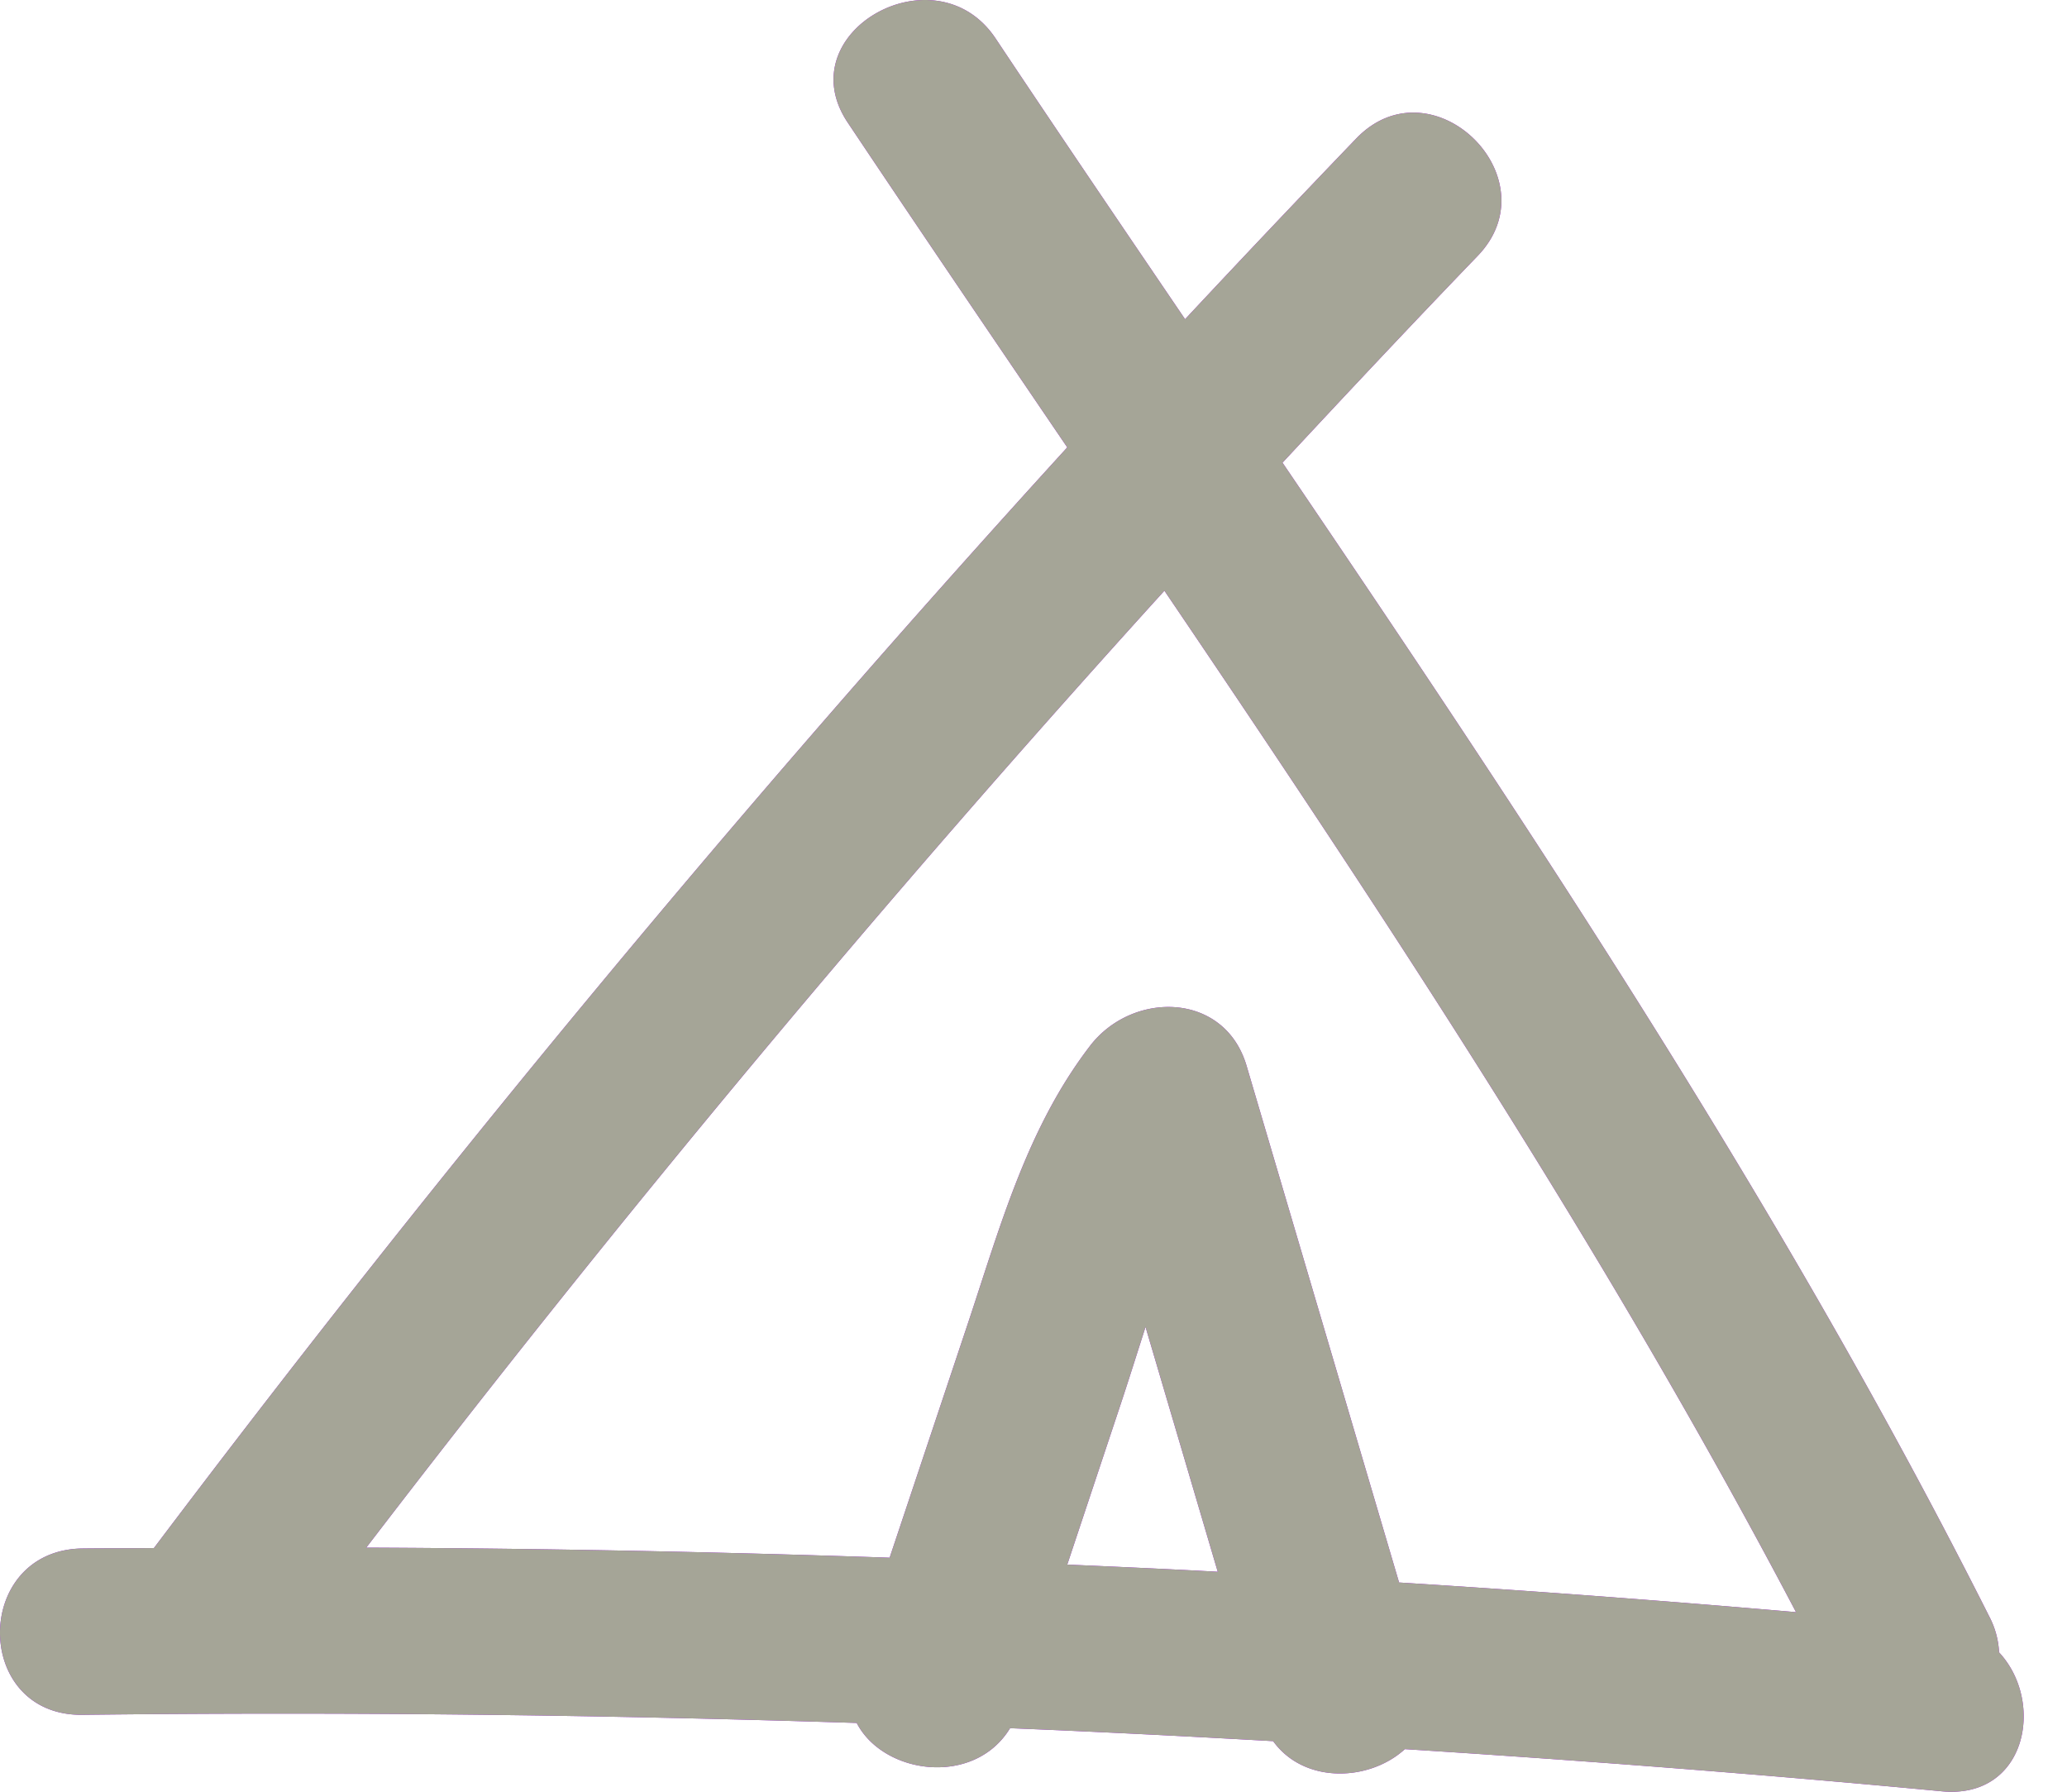
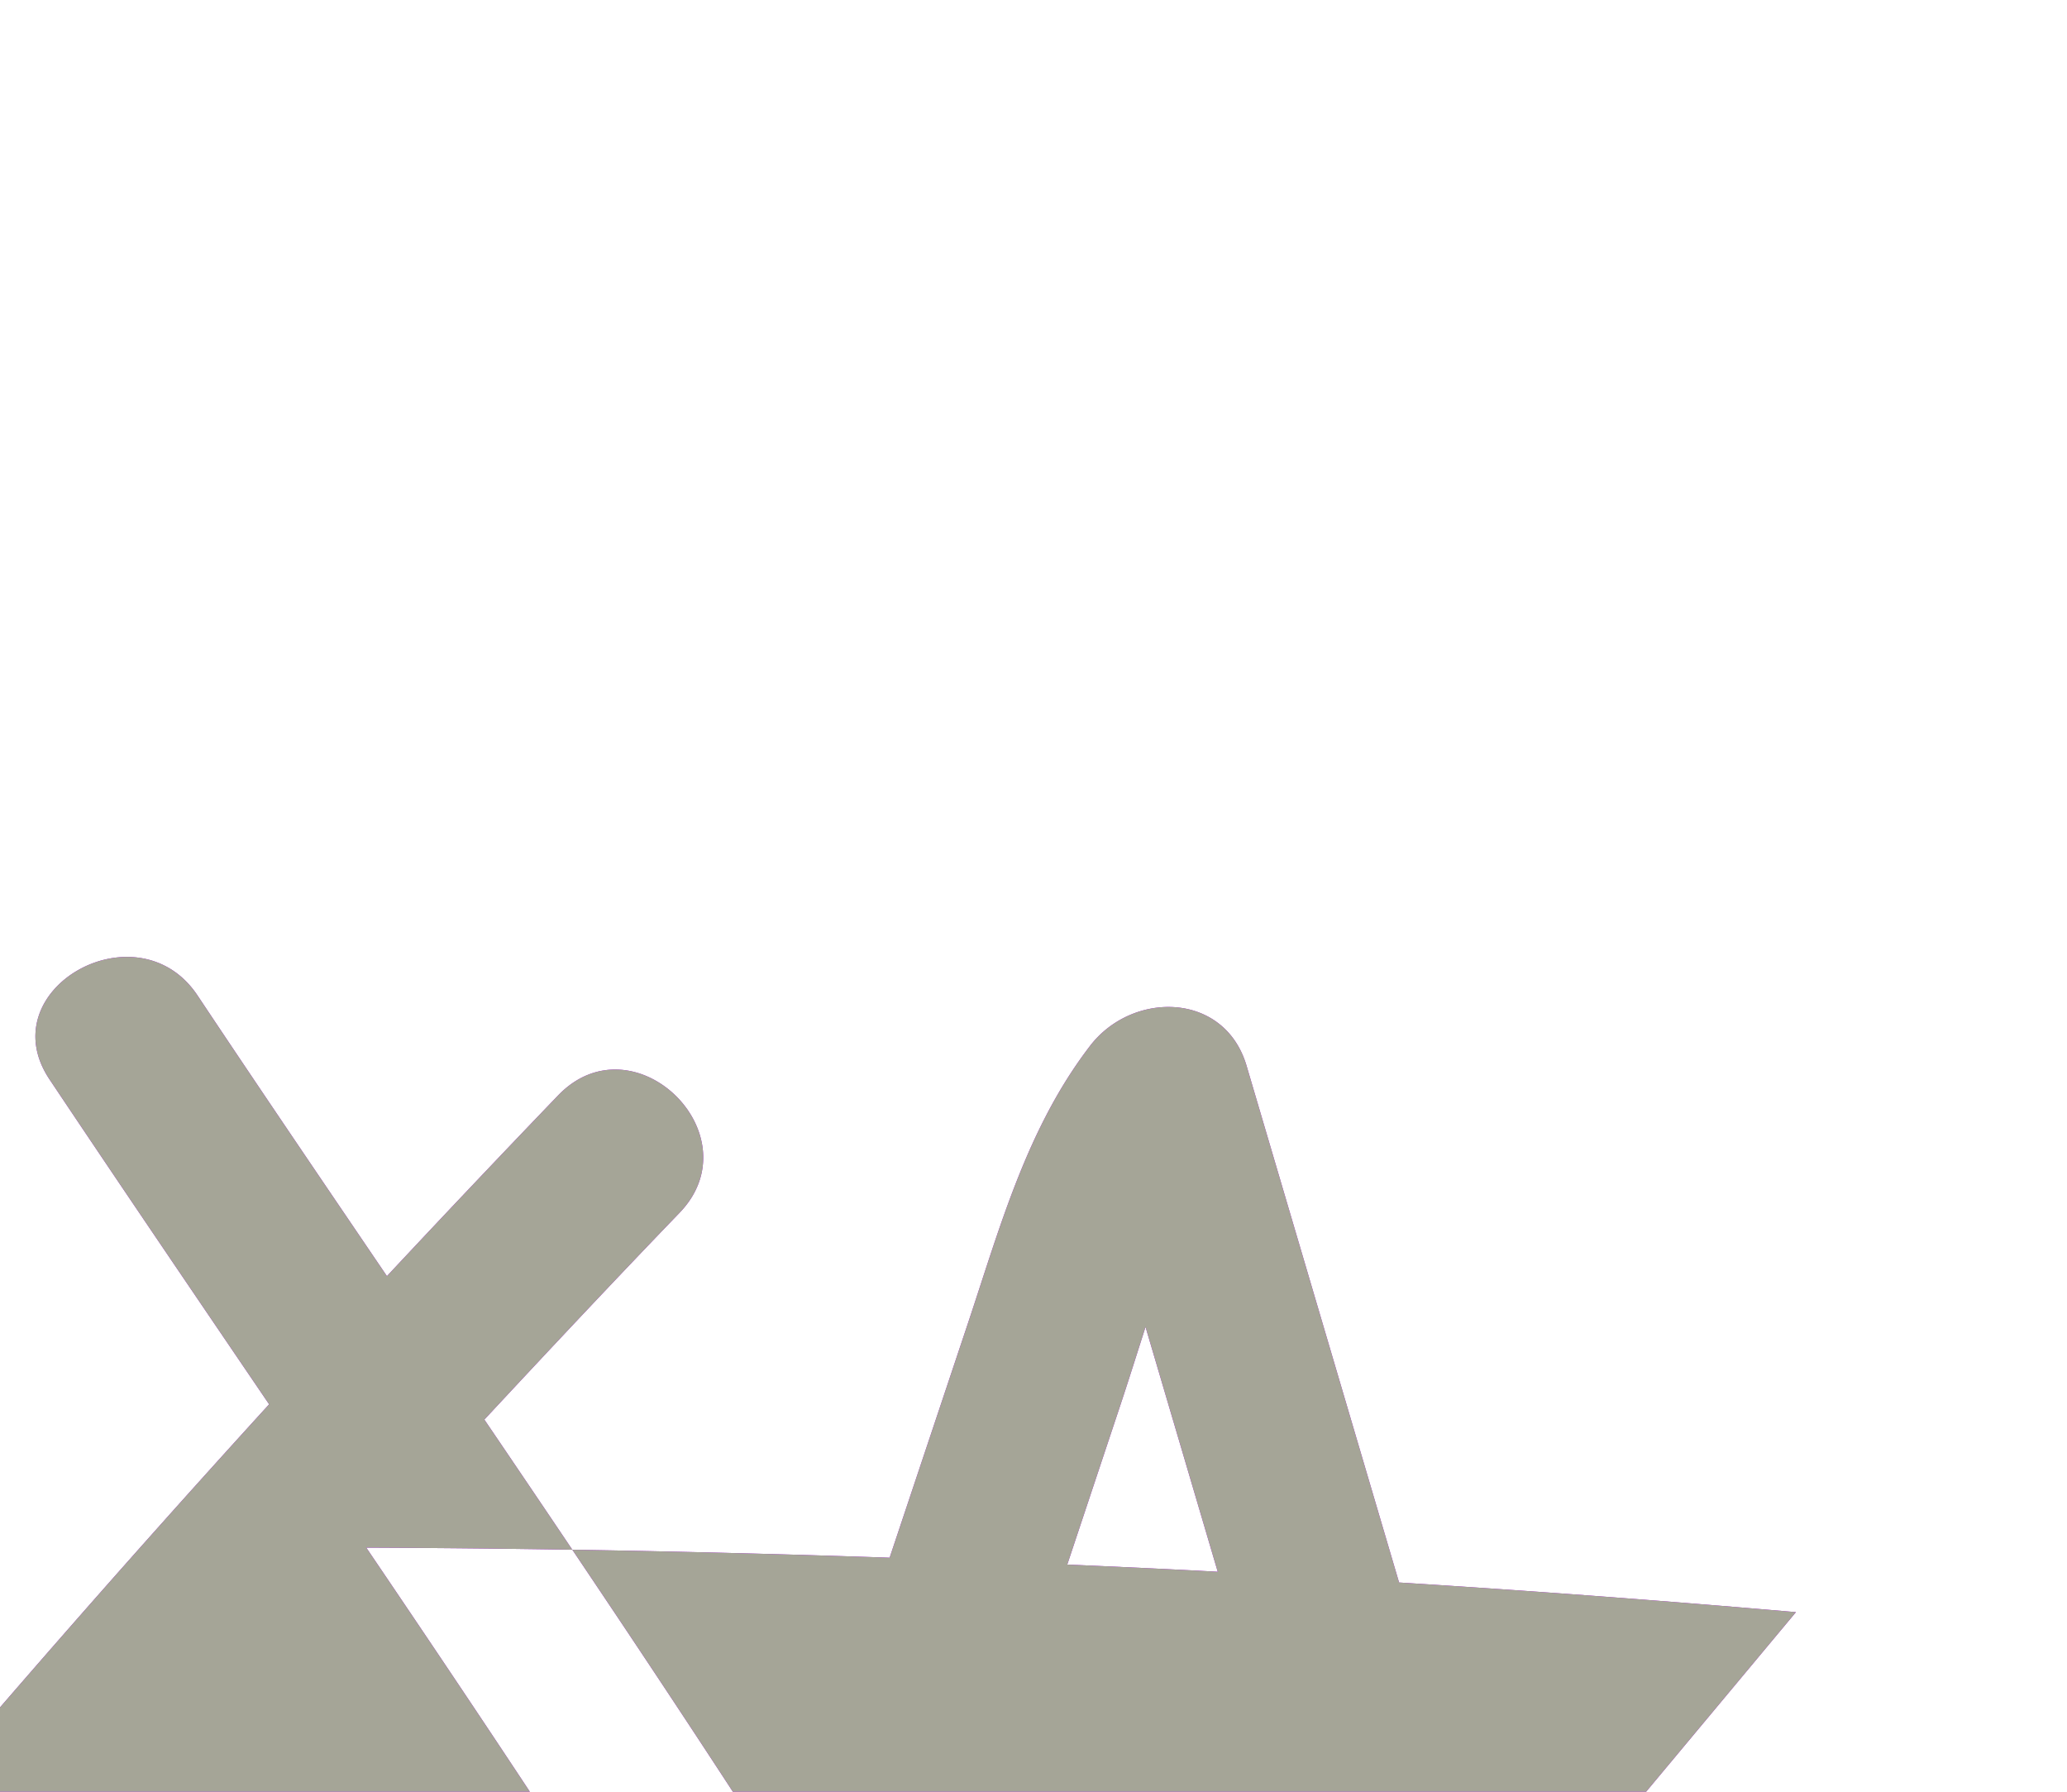
<svg xmlns="http://www.w3.org/2000/svg" xmlns:xlink="http://www.w3.org/1999/xlink" width="15" height="13" viewBox="0 0 15 13">
  <defs>
    <linearGradient id="a" x1="-1119.04%" x2="771.537%" y1="755.958%" y2="-279.486%">
      <stop offset="0%" stop-color="#20D2ED" />
      <stop offset="34.673%" stop-color="#2258F7" />
      <stop offset="67.655%" stop-color="#B900E3" />
      <stop offset="100%" stop-color="#FF0045" />
    </linearGradient>
-     <path id="b" d="M8.837 14.404c-.364-.02-.728-.036-1.092-.052l.373-1.12c.067-.2.13-.402.195-.604l.524 1.776m4.196.293c-.96-.083-1.92-.155-2.88-.215l-1.107-3.75c-.16-.538-.829-.544-1.136-.143-.458.597-.652 1.312-.886 2.013l-.568 1.7a126.821 126.821 0 0 0-3.798-.073A108.257 108.257 0 0 1 8.45 7.286c1.633 2.41 3.236 4.847 4.583 7.41m1.474.293a.621.621 0 0 0-.07-.258c-1.468-2.916-3.287-5.658-5.13-8.374.468-.503.938-1.004 1.416-1.5.546-.566-.331-1.421-.88-.853-.418.435-.832.872-1.243 1.312-.461-.679-.922-1.357-1.375-2.037-.434-.65-1.51-.046-1.074.609.526.787 1.06 1.572 1.594 2.358a111.423 111.423 0 0 0-6.628 7.986c-.173.002-.345.001-.517.003-.799.01-.801 1.217 0 1.207 1.874-.022 3.747-.001 5.617.059.194.375.853.465 1.113.038.637.026 1.273.058 1.909.094.226.313.699.293.956.058 1.3.083 2.6.183 3.897.306.615.058.75-.649.415-1.008" />
+     <path id="b" d="M8.837 14.404c-.364-.02-.728-.036-1.092-.052l.373-1.12c.067-.2.13-.402.195-.604l.524 1.776m4.196.293c-.96-.083-1.92-.155-2.88-.215l-1.107-3.75c-.16-.538-.829-.544-1.136-.143-.458.597-.652 1.312-.886 2.013l-.568 1.7a126.821 126.821 0 0 0-3.798-.073c1.633 2.41 3.236 4.847 4.583 7.41m1.474.293a.621.621 0 0 0-.07-.258c-1.468-2.916-3.287-5.658-5.13-8.374.468-.503.938-1.004 1.416-1.5.546-.566-.331-1.421-.88-.853-.418.435-.832.872-1.243 1.312-.461-.679-.922-1.357-1.375-2.037-.434-.65-1.51-.046-1.074.609.526.787 1.06 1.572 1.594 2.358a111.423 111.423 0 0 0-6.628 7.986c-.173.002-.345.001-.517.003-.799.01-.801 1.217 0 1.207 1.874-.022 3.747-.001 5.617.059.194.375.853.465 1.113.038.637.026 1.273.058 1.909.094.226.313.699.293.956.058 1.3.083 2.6.183 3.897.306.615.058.75-.649.415-1.008" />
  </defs>
  <g fill="none" fill-rule="evenodd" transform="translate(0 -3)">
    <use fill="url(#a)" xlink:href="#b" />
    <use fill="#A5A597" xlink:href="#b" />
  </g>
</svg>